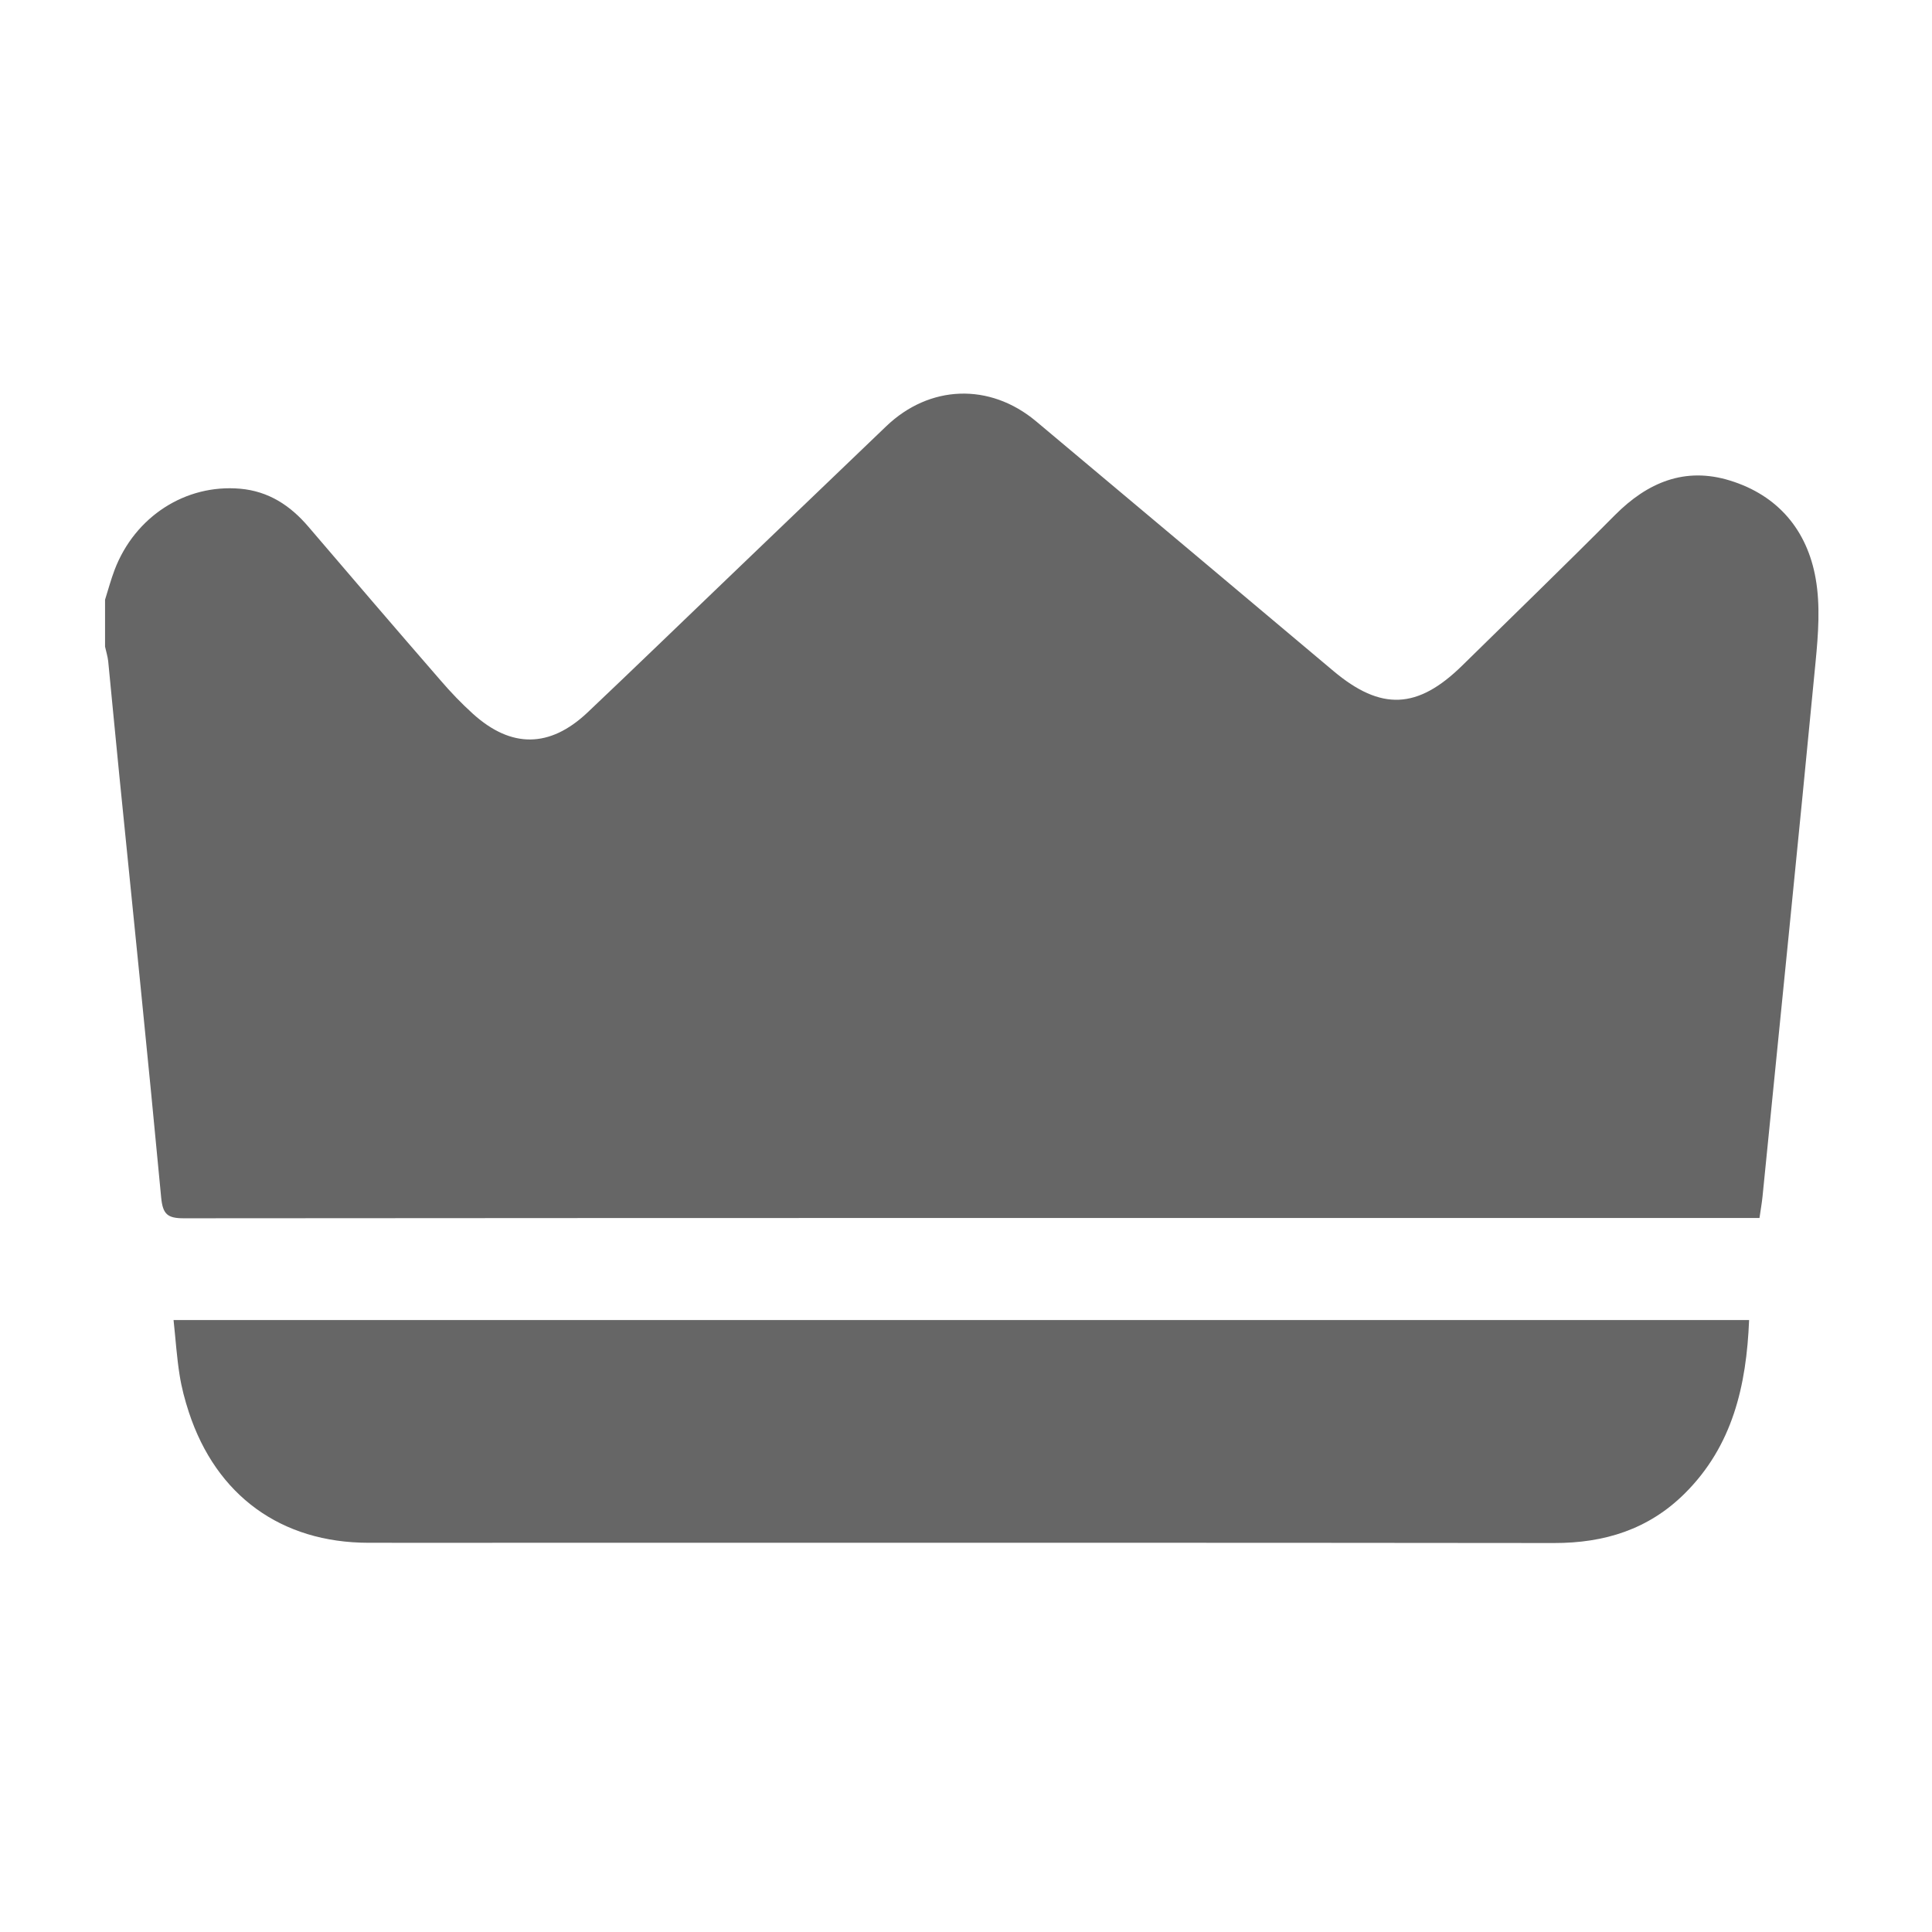
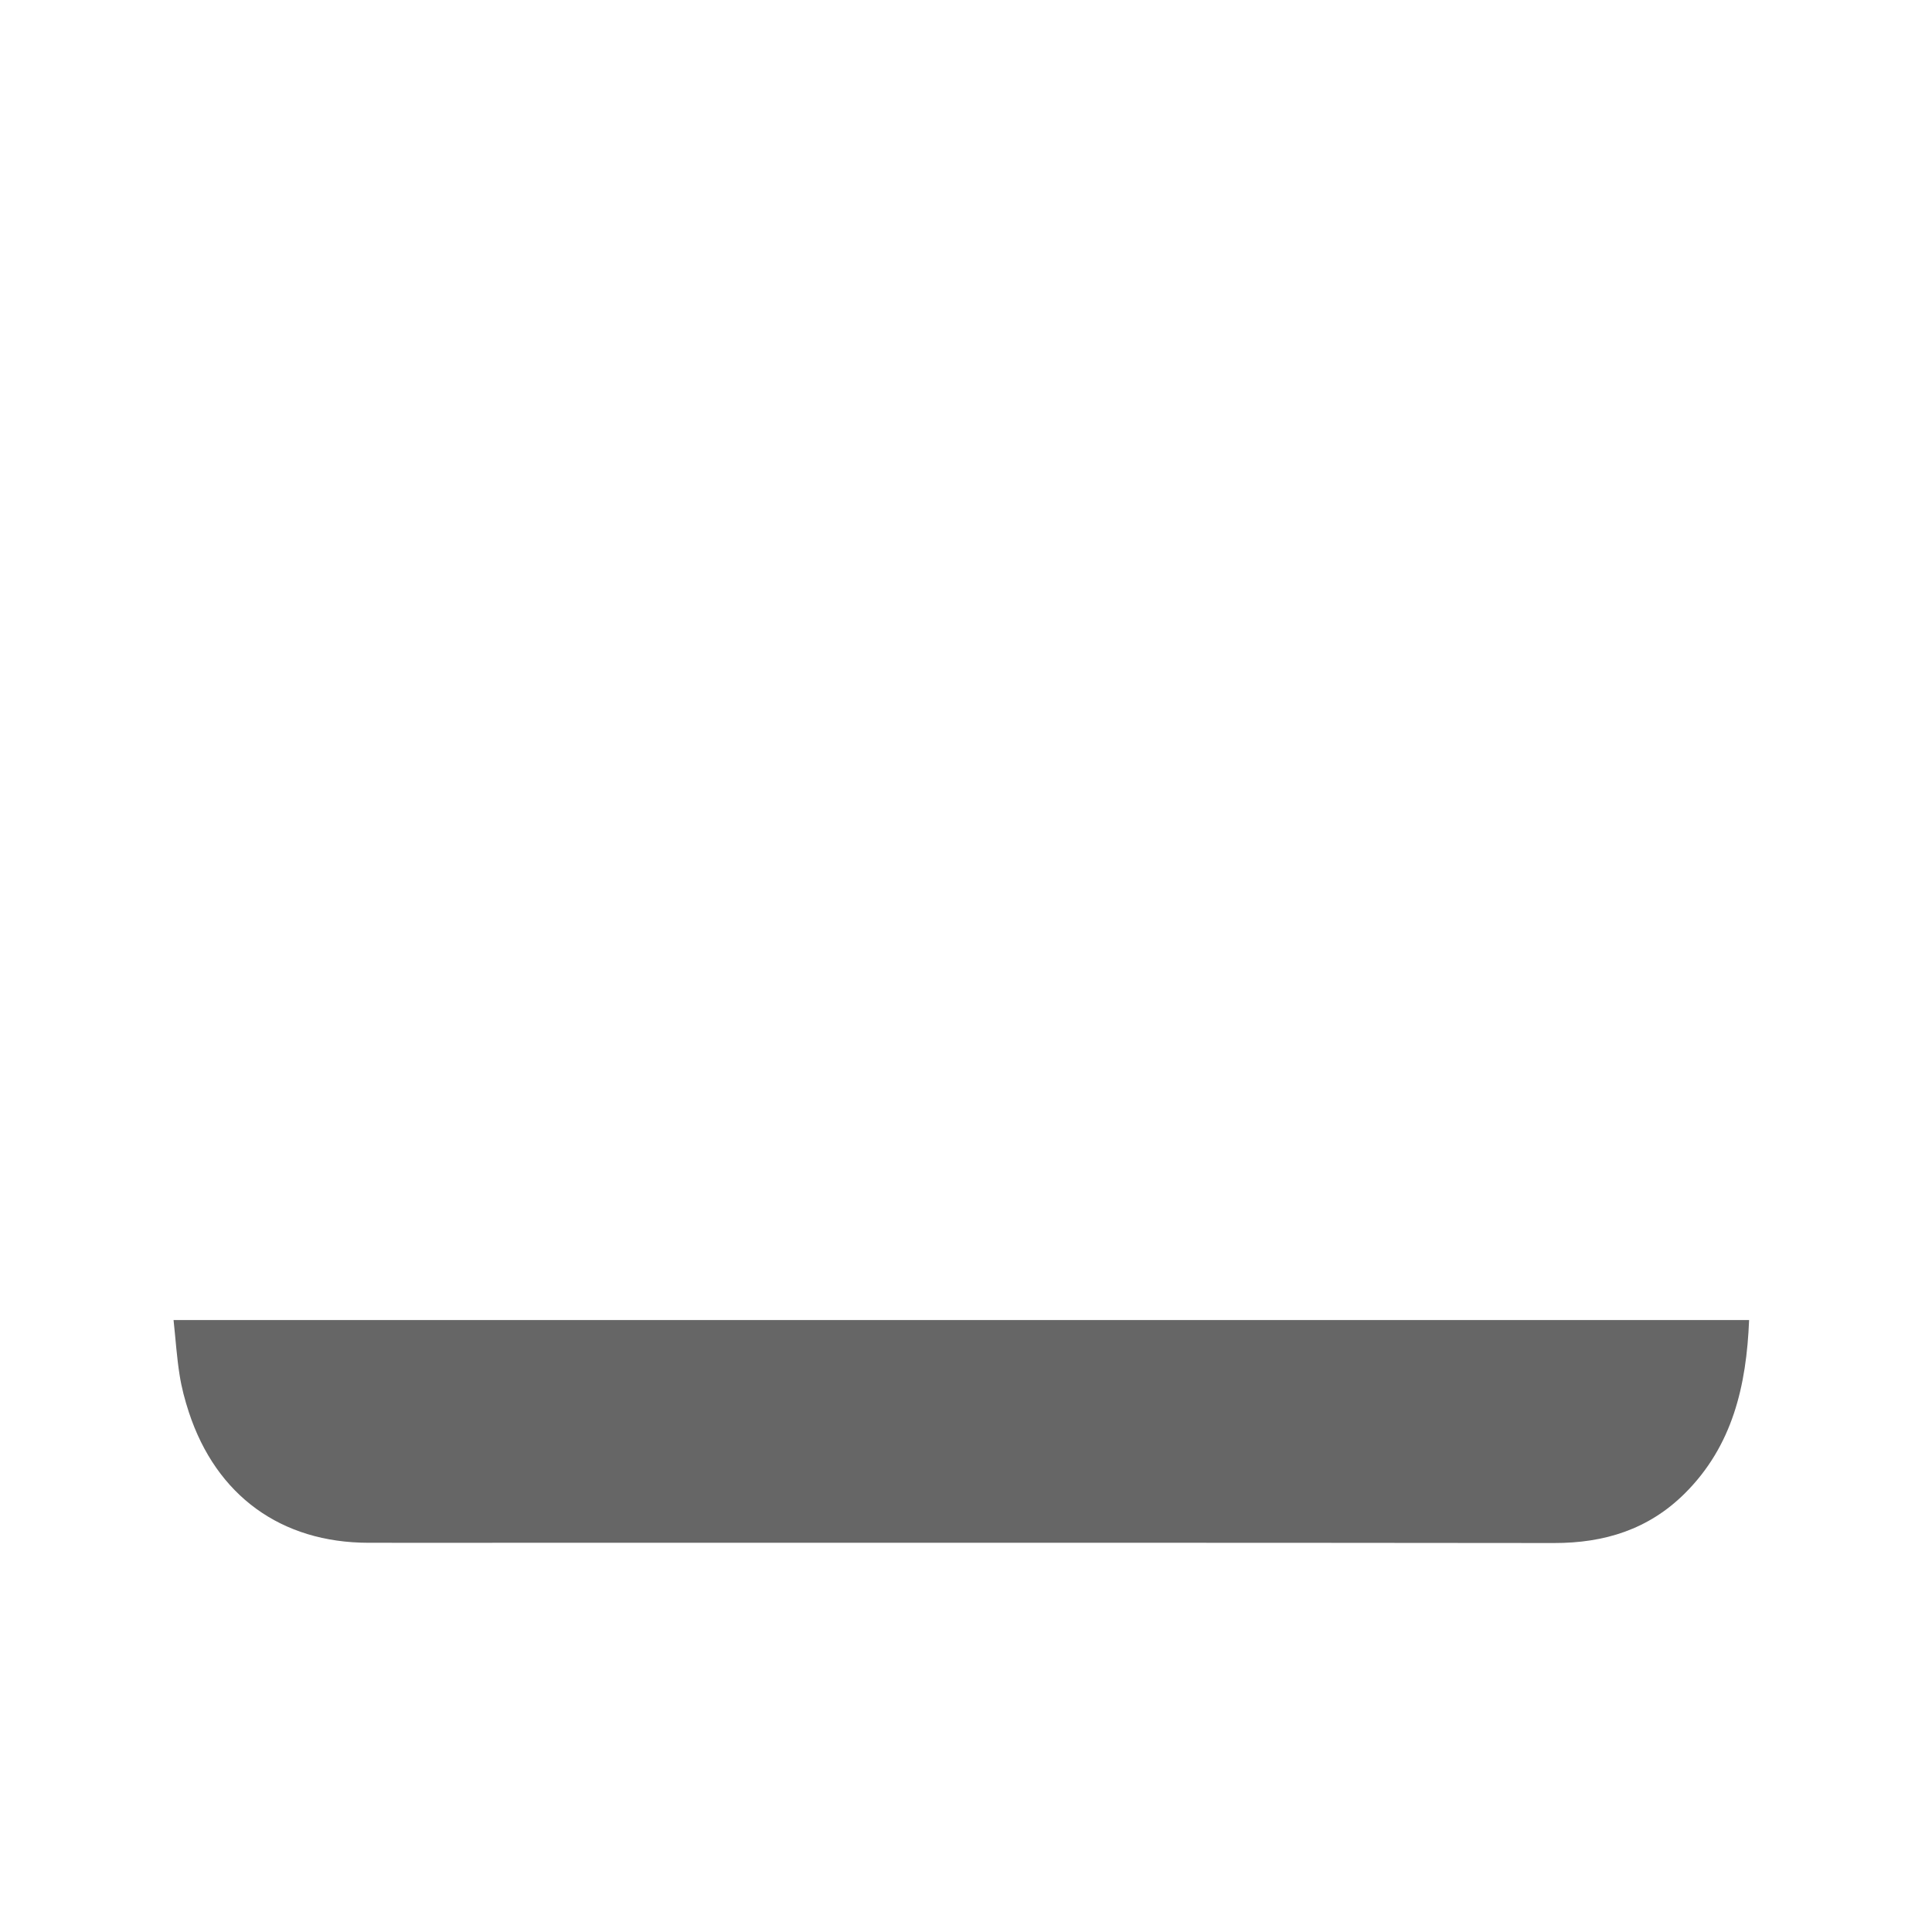
<svg xmlns="http://www.w3.org/2000/svg" width="24" height="24" viewBox="0 0 24 24" fill="none">
-   <path d="M1.305 7.45C1.344 7.326 1.378 7.199 1.424 7.078C1.677 6.416 2.305 6.012 2.983 6.071C3.336 6.102 3.606 6.279 3.831 6.543C4.376 7.181 4.922 7.818 5.472 8.451C5.598 8.598 5.733 8.739 5.877 8.869C6.352 9.297 6.83 9.292 7.297 8.852C7.876 8.304 8.449 7.749 9.025 7.197C9.685 6.564 10.346 5.93 11.007 5.297C11.545 4.78 12.293 4.751 12.87 5.233C14.103 6.266 15.334 7.301 16.565 8.336C17.156 8.832 17.609 8.813 18.165 8.267C18.798 7.645 19.436 7.028 20.062 6.398C20.466 5.992 20.931 5.796 21.492 5.97C22.087 6.154 22.45 6.587 22.555 7.188C22.614 7.522 22.587 7.878 22.554 8.22C22.341 10.434 22.116 12.647 21.895 14.861C21.887 14.943 21.872 15.024 21.857 15.13C21.775 15.13 21.701 15.13 21.627 15.13C15.179 15.13 8.731 15.129 2.283 15.134C2.078 15.134 2.022 15.082 2.002 14.875C1.838 13.129 1.658 11.385 1.483 9.641C1.435 9.165 1.391 8.689 1.344 8.213C1.337 8.152 1.318 8.093 1.305 8.033C1.305 7.838 1.305 7.644 1.305 7.45Z" fill="#666666" />
  <path d="M21.728 16.398C21.695 17.214 21.523 17.962 20.928 18.553C20.479 18.999 19.931 19.169 19.305 19.168C15.005 19.163 10.706 19.165 6.408 19.165C5.797 19.165 5.187 19.166 4.577 19.165C3.493 19.164 2.687 18.58 2.346 17.543C2.297 17.393 2.255 17.237 2.231 17.08C2.196 16.862 2.182 16.64 2.156 16.398C8.683 16.398 15.195 16.398 21.728 16.398Z" fill="#666666" />
</svg>